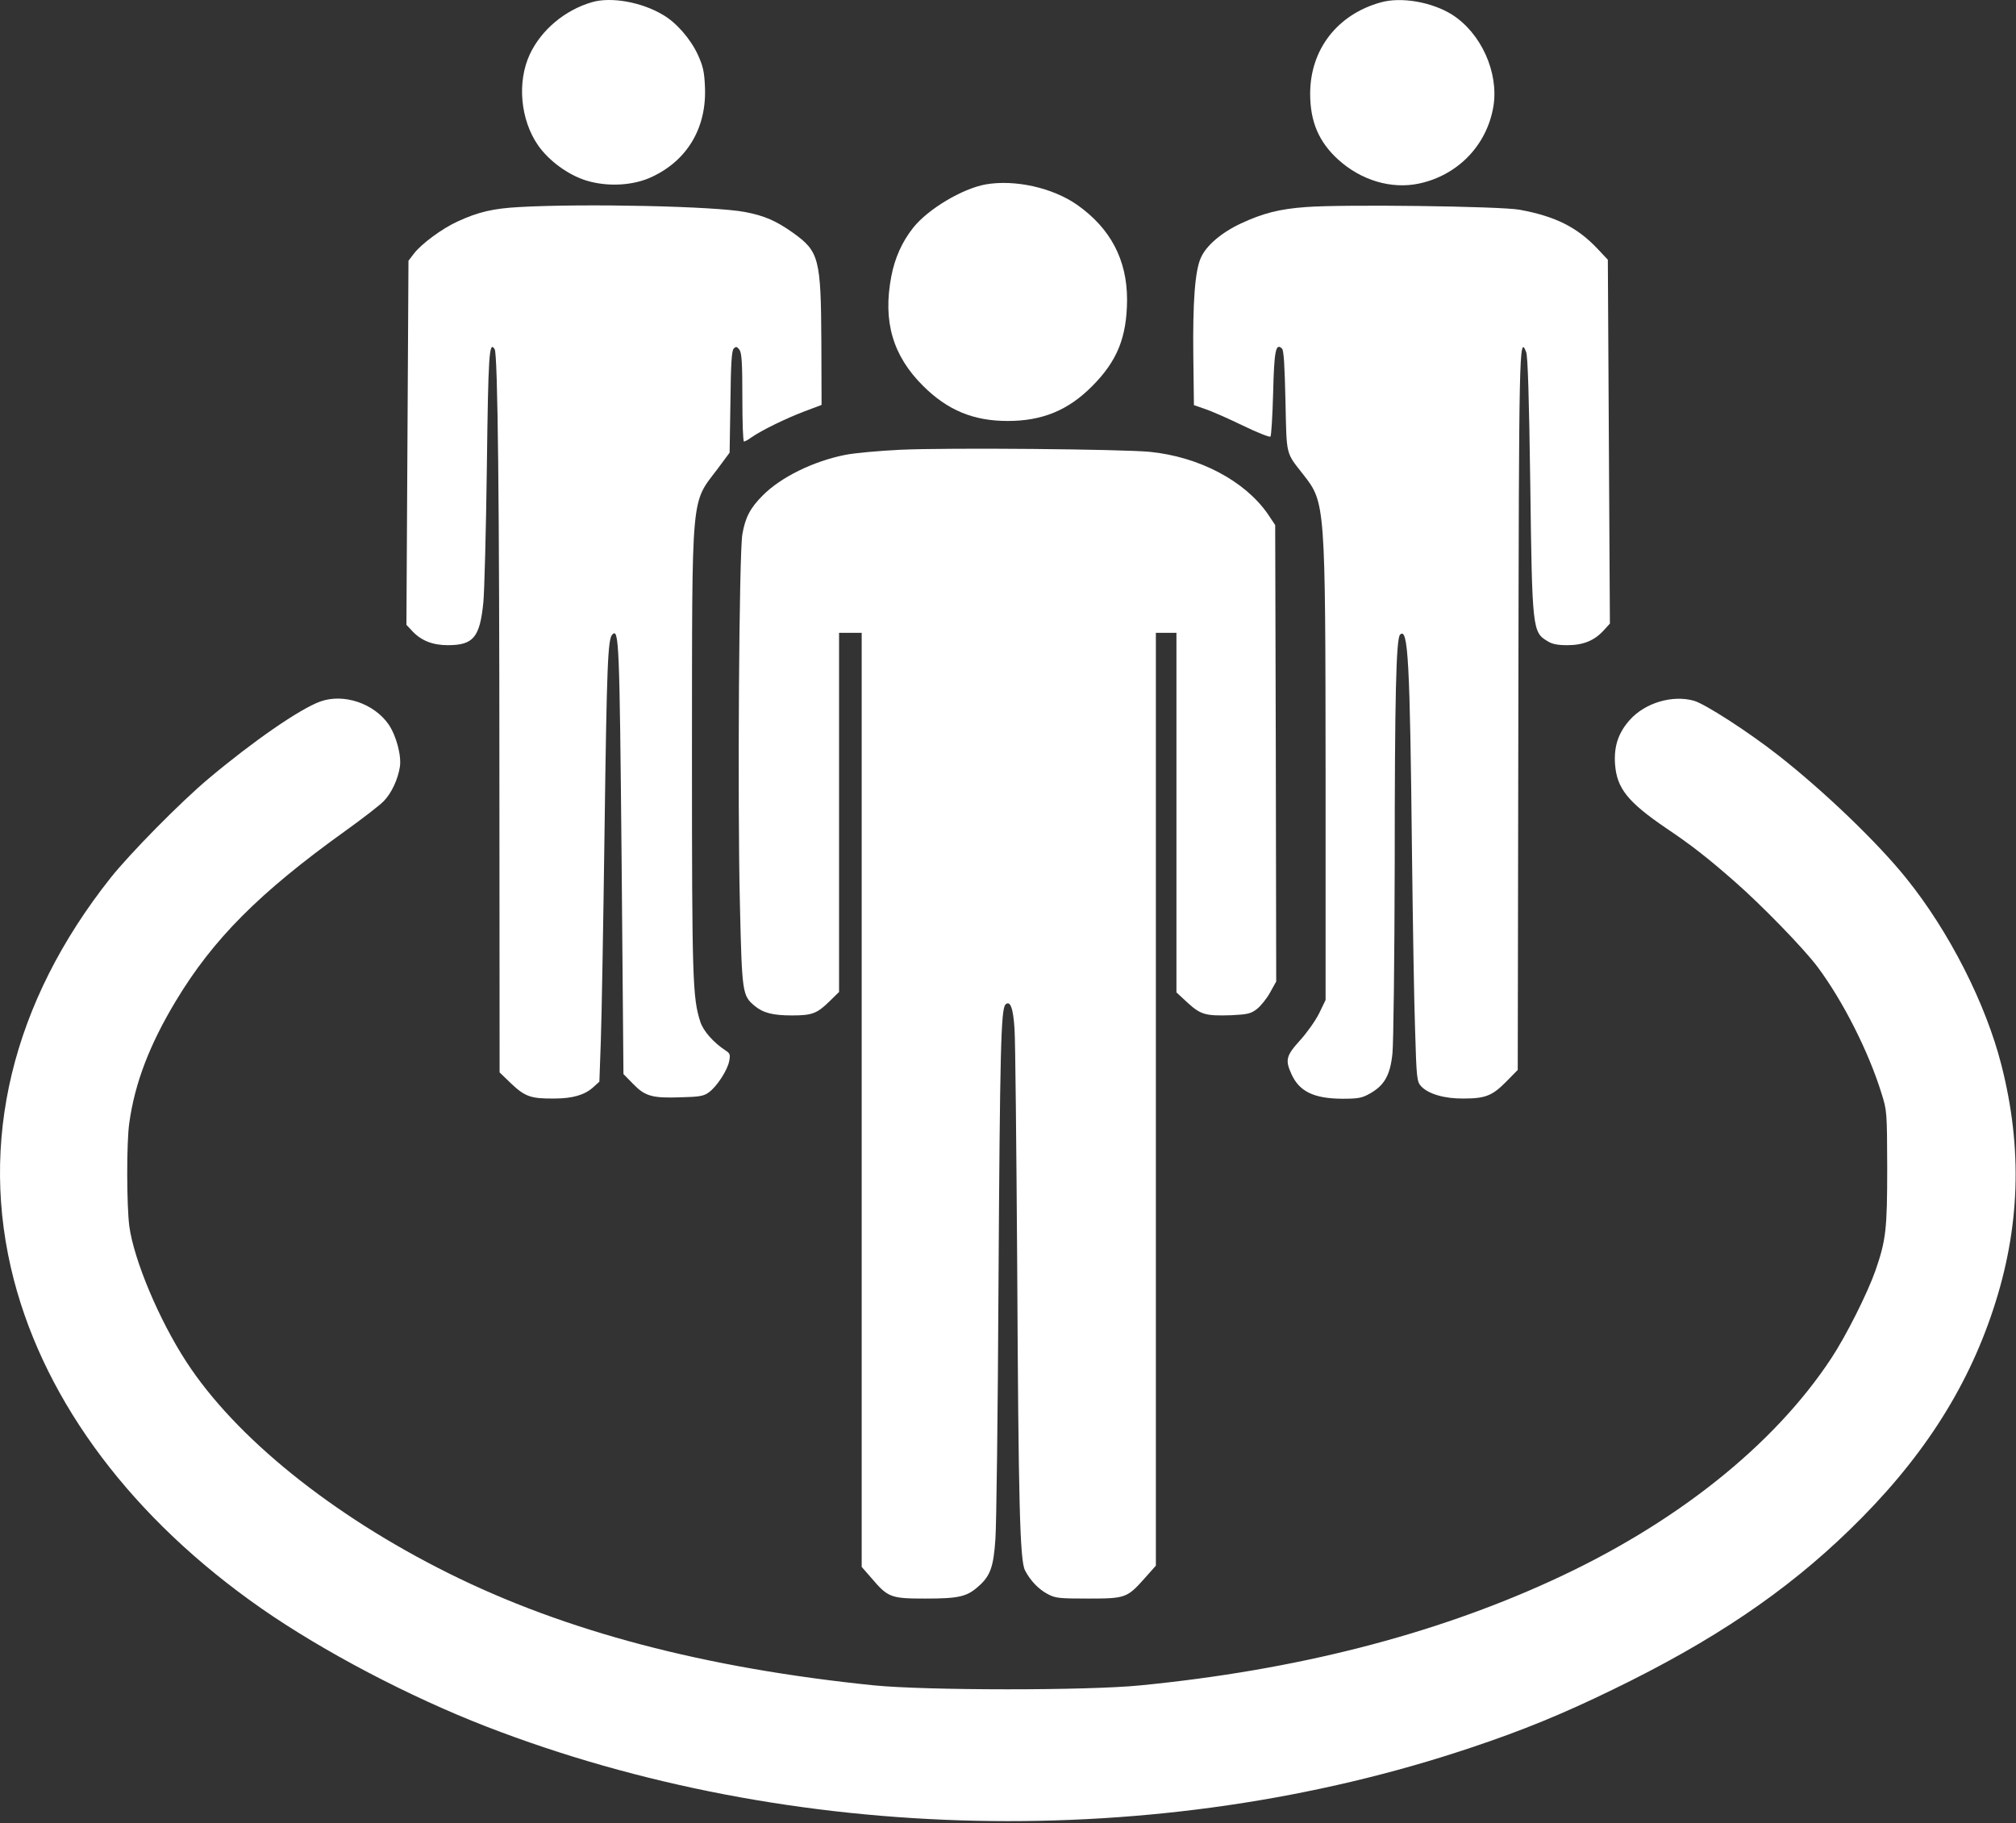
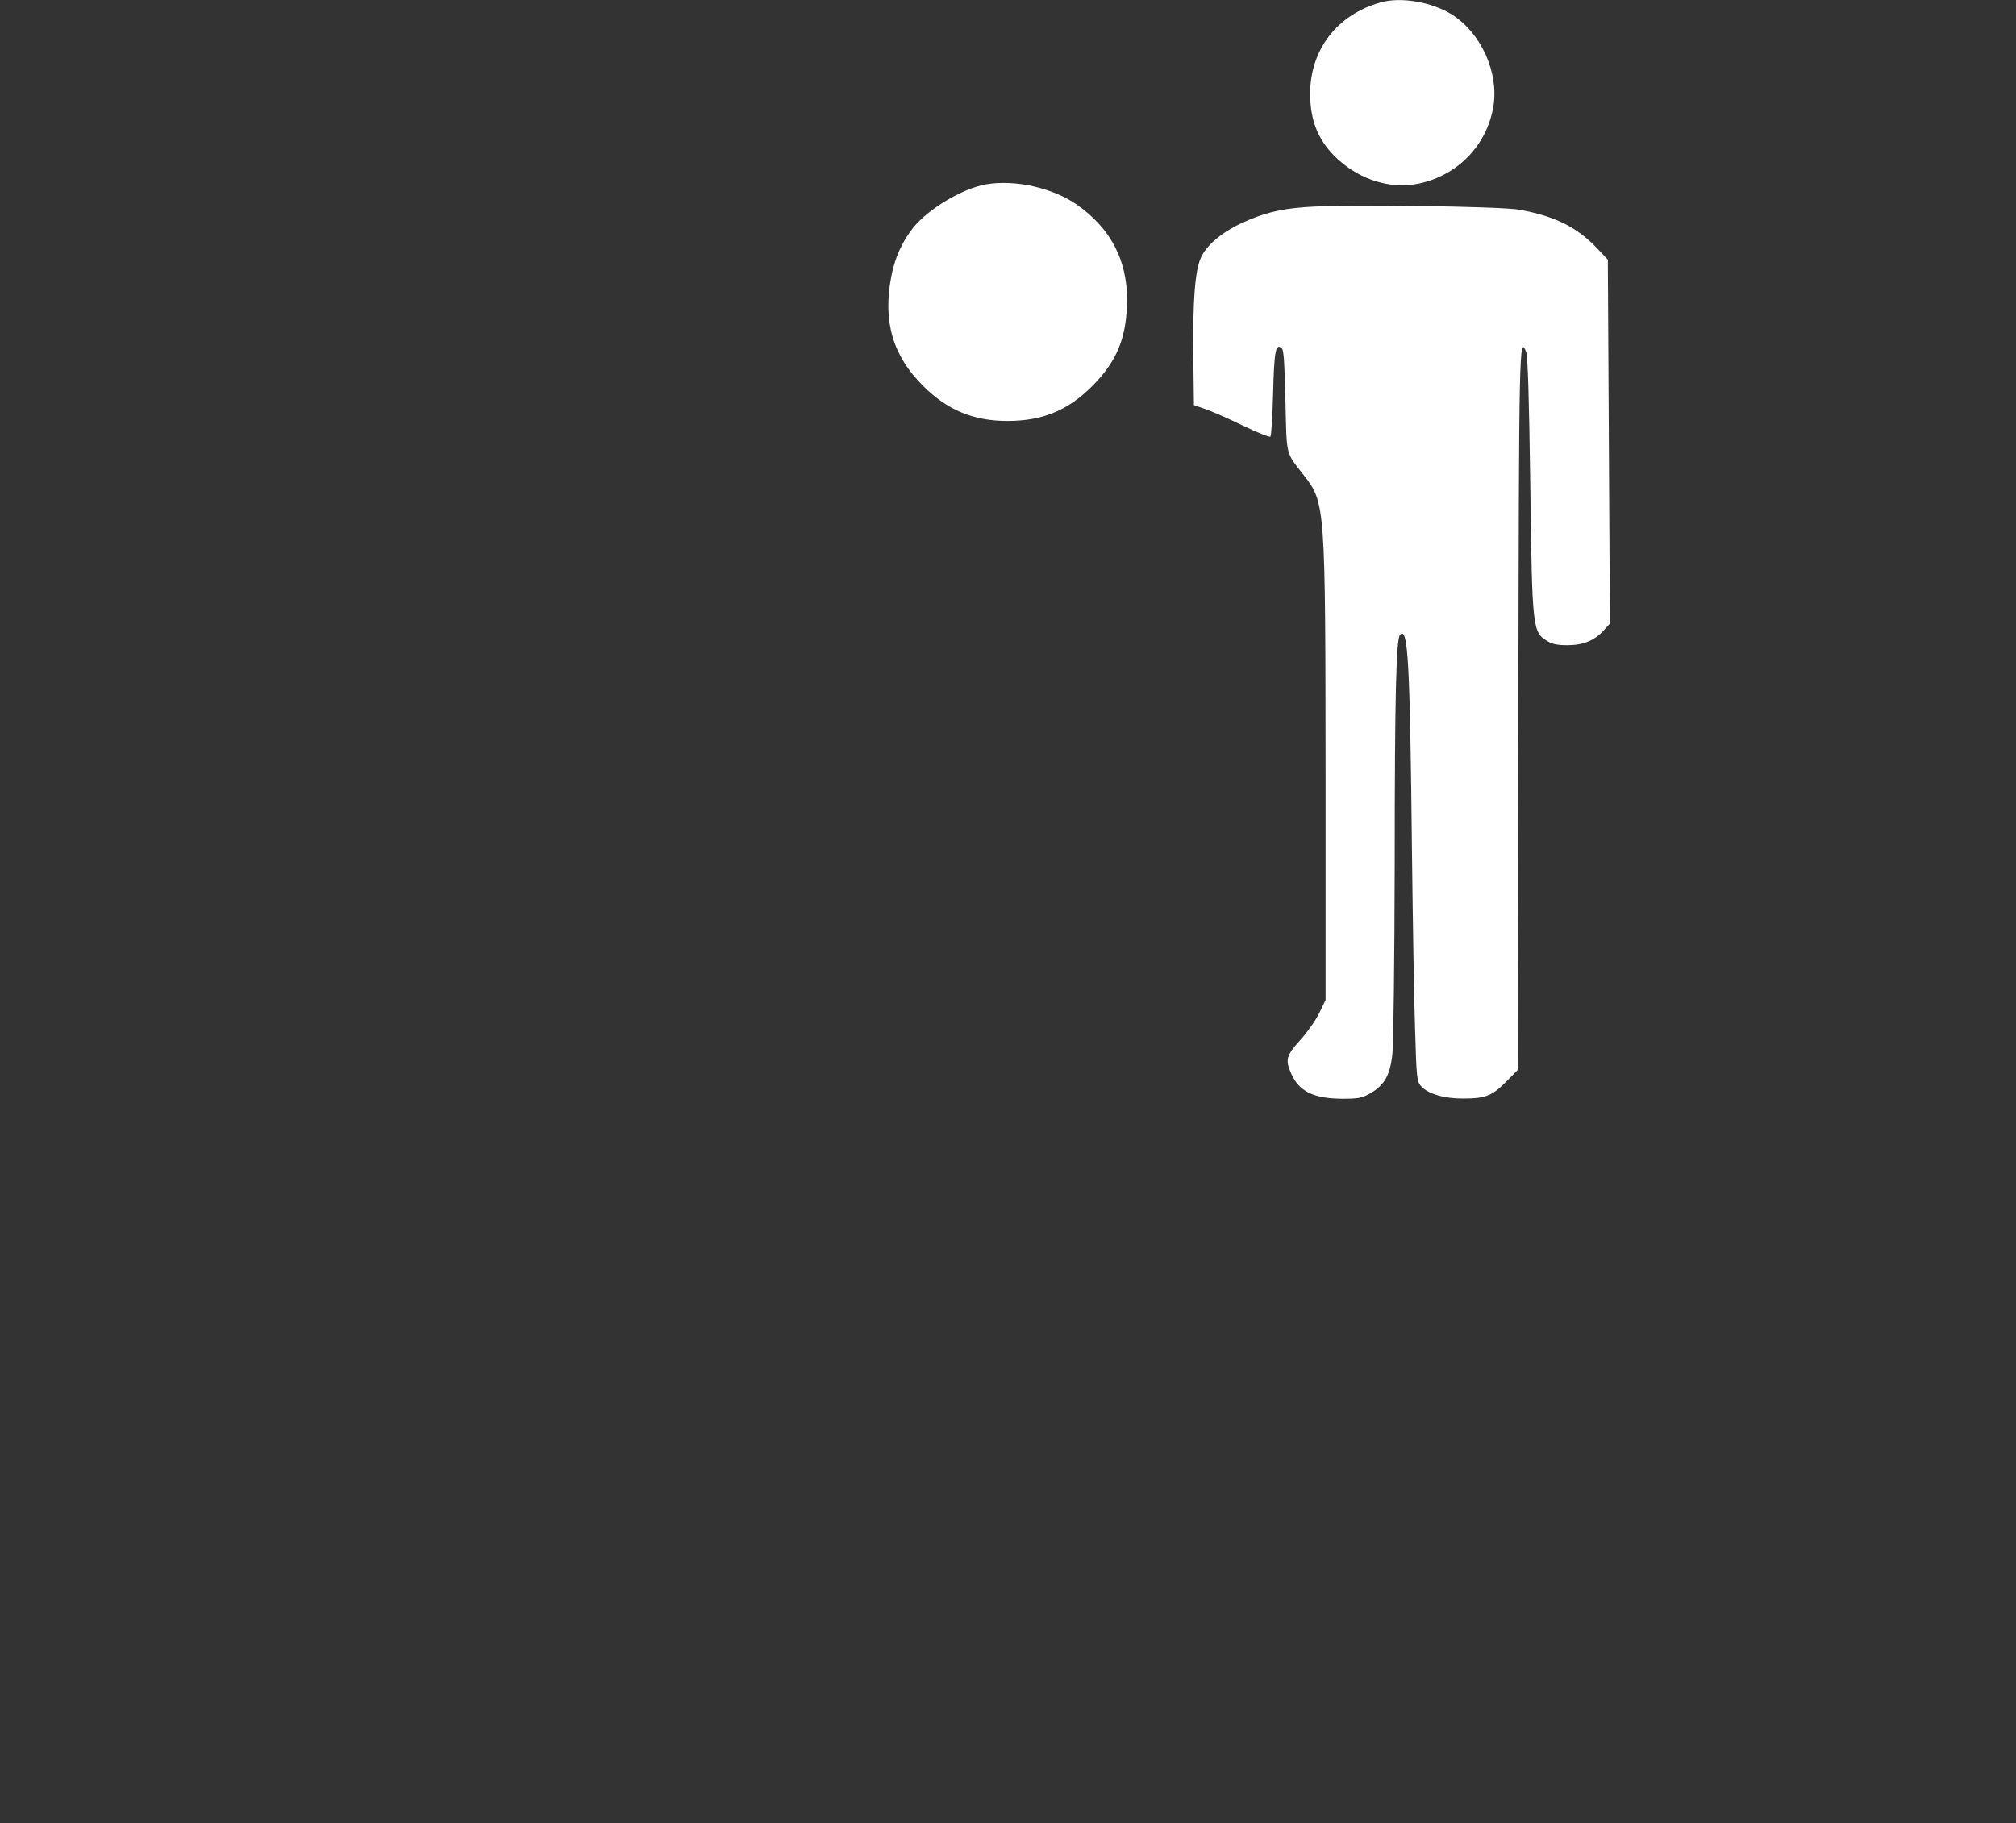
<svg xmlns="http://www.w3.org/2000/svg" width="419" height="379" viewBox="0 0 419 379" fill="none">
  <rect x="0" y="0" width="419" height="379" fill="#333333" stroke="none" />
-   <path d="M123.035 0.454C117.434 2.078 112.517 6.183 110.122 11.271C107.429 17.043 108.156 24.911 111.833 30.212C114.099 33.462 118.118 36.37 121.838 37.524C126.285 38.892 131.672 38.593 135.52 36.754C142.917 33.291 146.936 26.45 146.509 17.941C146.38 14.82 146.081 13.665 145.012 11.314C143.473 8.022 140.523 4.644 137.743 3.062C133.297 0.411 126.969 -0.701 123.035 0.454Z" fill="white" />
  <path d="M286.966 0.497C277.901 3.019 272.3 10.331 272.3 19.481C272.3 25.296 274.096 29.486 278.115 33.163C282.861 37.481 289.147 39.363 294.876 38.166C303 36.455 309.071 30.17 310.397 22.046C311.508 15.034 307.831 6.867 301.76 3.019C297.57 0.411 291.199 -0.701 286.966 0.497Z" fill="white" />
  <path d="M204.83 38.337C199.955 39.235 192.858 43.468 189.779 47.358C187.513 50.223 185.974 53.601 185.247 57.449C183.451 66.813 185.546 73.953 191.874 80.239C196.962 85.284 202.307 87.507 209.447 87.507C216.631 87.507 222.018 85.284 226.978 80.281C232.237 75.022 234.204 70.062 234.246 62.281C234.246 53.986 230.783 47.444 223.856 42.57C218.768 39.021 210.944 37.268 204.83 38.337Z" fill="white" />
-   <path d="M107.899 43.04C102.554 43.339 99.476 44.023 95.115 46.033C91.993 47.444 87.547 50.693 86.007 52.746L84.896 54.199L84.682 92.039L84.468 129.879L85.708 131.205C87.547 133.172 89.941 134.112 93.062 134.112C98.364 134.112 99.733 132.53 100.459 125.219C100.673 123.038 101.015 110.425 101.186 97.127C101.486 73.568 101.657 70.746 102.811 72.585C103.452 73.611 103.794 103.755 103.794 163.23L103.837 222.919L106.317 225.313C109.139 227.964 110.379 228.392 115.168 228.349C118.973 228.349 121.453 227.622 123.206 226.083L124.574 224.843L124.874 216.377C125.045 211.674 125.387 192.176 125.643 173.021C126.114 138.089 126.327 132.83 127.268 131.889C128.636 130.521 128.765 133.343 129.192 178.58L129.577 223.261L131.587 225.313C134.066 227.878 135.563 228.306 141.506 228.092C145.354 228.007 146.295 227.836 147.321 227.066C148.989 225.869 151.212 222.448 151.554 220.567C151.811 219.242 151.725 218.942 150.827 218.386C148.305 216.719 146.209 214.367 145.568 212.443C143.943 207.441 143.815 203.763 143.815 156.56C143.858 101.745 143.558 104.824 149.074 97.555L151.64 94.092L151.811 83.573C151.896 75.578 152.067 72.884 152.495 72.457C152.965 71.986 153.179 72.029 153.692 72.713C154.162 73.397 154.291 75.45 154.291 82.676C154.291 87.678 154.419 91.783 154.633 91.783C154.804 91.783 155.53 91.398 156.215 90.885C158.395 89.388 163.312 86.994 167.118 85.54L170.752 84.172L170.709 71.174C170.624 53.686 170.239 52.275 164.809 48.384C161.303 45.904 158.908 44.836 154.804 44.066C148.689 42.869 121.496 42.27 107.899 43.04Z" fill="white" />
  <path d="M271.445 43.04C265.972 43.425 262.466 44.323 257.891 46.46C253.872 48.342 250.708 51.035 249.596 53.558C248.356 56.252 247.886 62.751 248.014 73.996L248.142 84.215L250.494 85.027C251.777 85.455 255.283 86.994 258.276 88.448C261.269 89.902 263.877 90.928 264.048 90.757C264.219 90.586 264.476 86.524 264.604 81.735C264.818 72.799 265.16 71.217 266.442 72.457C266.827 72.841 266.998 75.92 267.169 83.403C267.426 94.904 267.169 93.921 270.889 98.667C275.464 104.524 275.464 104.61 275.507 161.477V207.868L274.139 210.69C273.369 212.229 271.573 214.752 270.162 216.291C267.297 219.455 267.084 220.353 268.409 223.261C270.034 226.895 273.07 228.349 278.927 228.392C282.262 228.392 283.032 228.263 284.7 227.323C287.735 225.612 288.933 223.517 289.403 218.985C289.617 216.847 289.83 199.36 289.873 180.076C289.873 144.673 290.173 132.744 290.985 131.932C292.652 130.264 293.037 137.234 293.465 177.511C293.636 191.621 293.892 208.039 294.106 213.982C294.405 224.372 294.491 224.843 295.389 225.826C296.885 227.408 300.22 228.392 304.154 228.349C308.686 228.349 310.14 227.793 313.048 224.843L315.442 222.406L315.57 148.008C315.698 72.029 315.741 69.464 317.195 73.184C317.537 74.082 317.794 82.505 318.05 100.762C318.435 130.777 318.52 131.419 321.599 133.257C322.582 133.899 323.737 134.112 325.746 134.112C329.039 134.112 331.348 133.172 333.272 131.077L334.597 129.623L334.383 91.826L334.169 53.986L332.032 51.719C327.799 47.23 323.266 44.964 315.827 43.596C311.765 42.869 279.227 42.441 271.445 43.04Z" fill="white" />
-   <path d="M187.086 93.493C182.682 93.707 177.508 94.177 175.627 94.562C168.999 95.887 162.329 99.18 158.567 102.942C155.916 105.593 154.889 107.56 154.291 111.066C153.607 114.957 153.265 166.779 153.778 187.772C154.205 206.457 154.291 206.927 156.814 209.065C158.609 210.562 160.619 211.075 164.638 211.075C168.743 211.075 169.812 210.69 172.377 208.167L174.387 206.201V168.874V131.547H176.738H179.09V228.648V325.706L181.142 328.058C184.563 332.077 185.161 332.291 192.345 332.291C199.229 332.291 200.939 331.906 203.29 329.811C205.813 327.63 206.497 325.749 206.882 319.934C207.096 317.112 207.395 293.382 207.523 267.3C207.823 218.344 208.036 209.749 208.977 208.809C209.961 207.868 210.602 209.578 210.858 213.94C211.029 216.248 211.243 238.439 211.414 263.238C211.671 312.623 211.97 324.381 213.039 326.433C214.108 328.528 215.861 330.367 217.742 331.35C219.324 332.206 220.094 332.291 226.123 332.291C233.904 332.291 234.247 332.163 237.838 328.144L240.233 325.45V228.477V131.547H242.37H244.508V168.916V206.286L246.86 208.467C249.596 210.947 250.58 211.203 255.967 211.032C259.259 210.861 259.944 210.733 261.226 209.749C262.039 209.108 263.279 207.569 263.963 206.329L265.245 204.02L265.16 156.56L265.032 109.142L263.492 106.833C258.704 99.949 249.254 94.947 238.95 93.921C233.007 93.365 197.219 93.023 187.086 93.493Z" fill="white" />
-   <path d="M66.553 145.828C62.32 147.367 52.7 153.994 43.336 161.862C37.521 166.736 27.046 177.382 23.026 182.428C2.46 208.338 -4.552 237.456 2.888 266.06C9.601 291.8 27.644 315.744 54.325 334.343C67.152 343.28 85.067 352.686 101.058 358.886C164.467 383.471 240.831 385.096 305.822 363.247C316.468 359.698 324.891 356.235 335.153 351.233C355.976 341.142 371.112 330.923 384.366 318.053C399.117 303.772 408.695 289.064 414.253 272.217C419.855 255.328 420.41 238.781 415.964 221.379C412.714 208.595 405.103 193.63 396.253 182.642C390.267 175.159 379.064 164.427 369.572 156.987C363.415 152.156 354.351 146.298 352.042 145.657C347.595 144.417 341.951 146.084 338.787 149.59C336.35 152.284 335.409 155.106 335.666 158.869C336.051 163.871 338.274 166.693 346.312 172.166C351.529 175.672 354.864 178.28 360.38 183.112C366.109 188.114 374.917 197.179 377.782 201.027C383.041 208.082 388.385 218.643 391.036 227.237C392.191 230.871 392.191 231.171 392.234 242.715C392.234 255.542 391.977 257.766 389.796 264.094C388.086 268.925 383.682 277.69 380.604 282.351C368.674 300.48 348.108 316.856 322.454 328.571C297.74 339.902 269.264 347.171 237.025 350.335C225.909 351.446 192.43 351.404 181.655 350.335C146.466 346.743 117.391 339.09 93.148 326.989C68.948 314.932 48.937 298.77 38.761 283.121C33.074 274.398 27.858 261.999 26.875 254.901C26.319 250.54 26.276 237.456 26.875 233.394C28.029 225.099 31.108 217.104 36.538 208.082C44.277 195.212 53.897 185.549 71.769 172.722C75.404 170.114 78.996 167.334 79.765 166.522C81.347 164.897 82.673 162.075 83.1 159.467C83.485 157.116 82.373 152.968 80.791 150.616C77.755 146.213 71.427 144.075 66.553 145.828Z" fill="white" />
</svg>